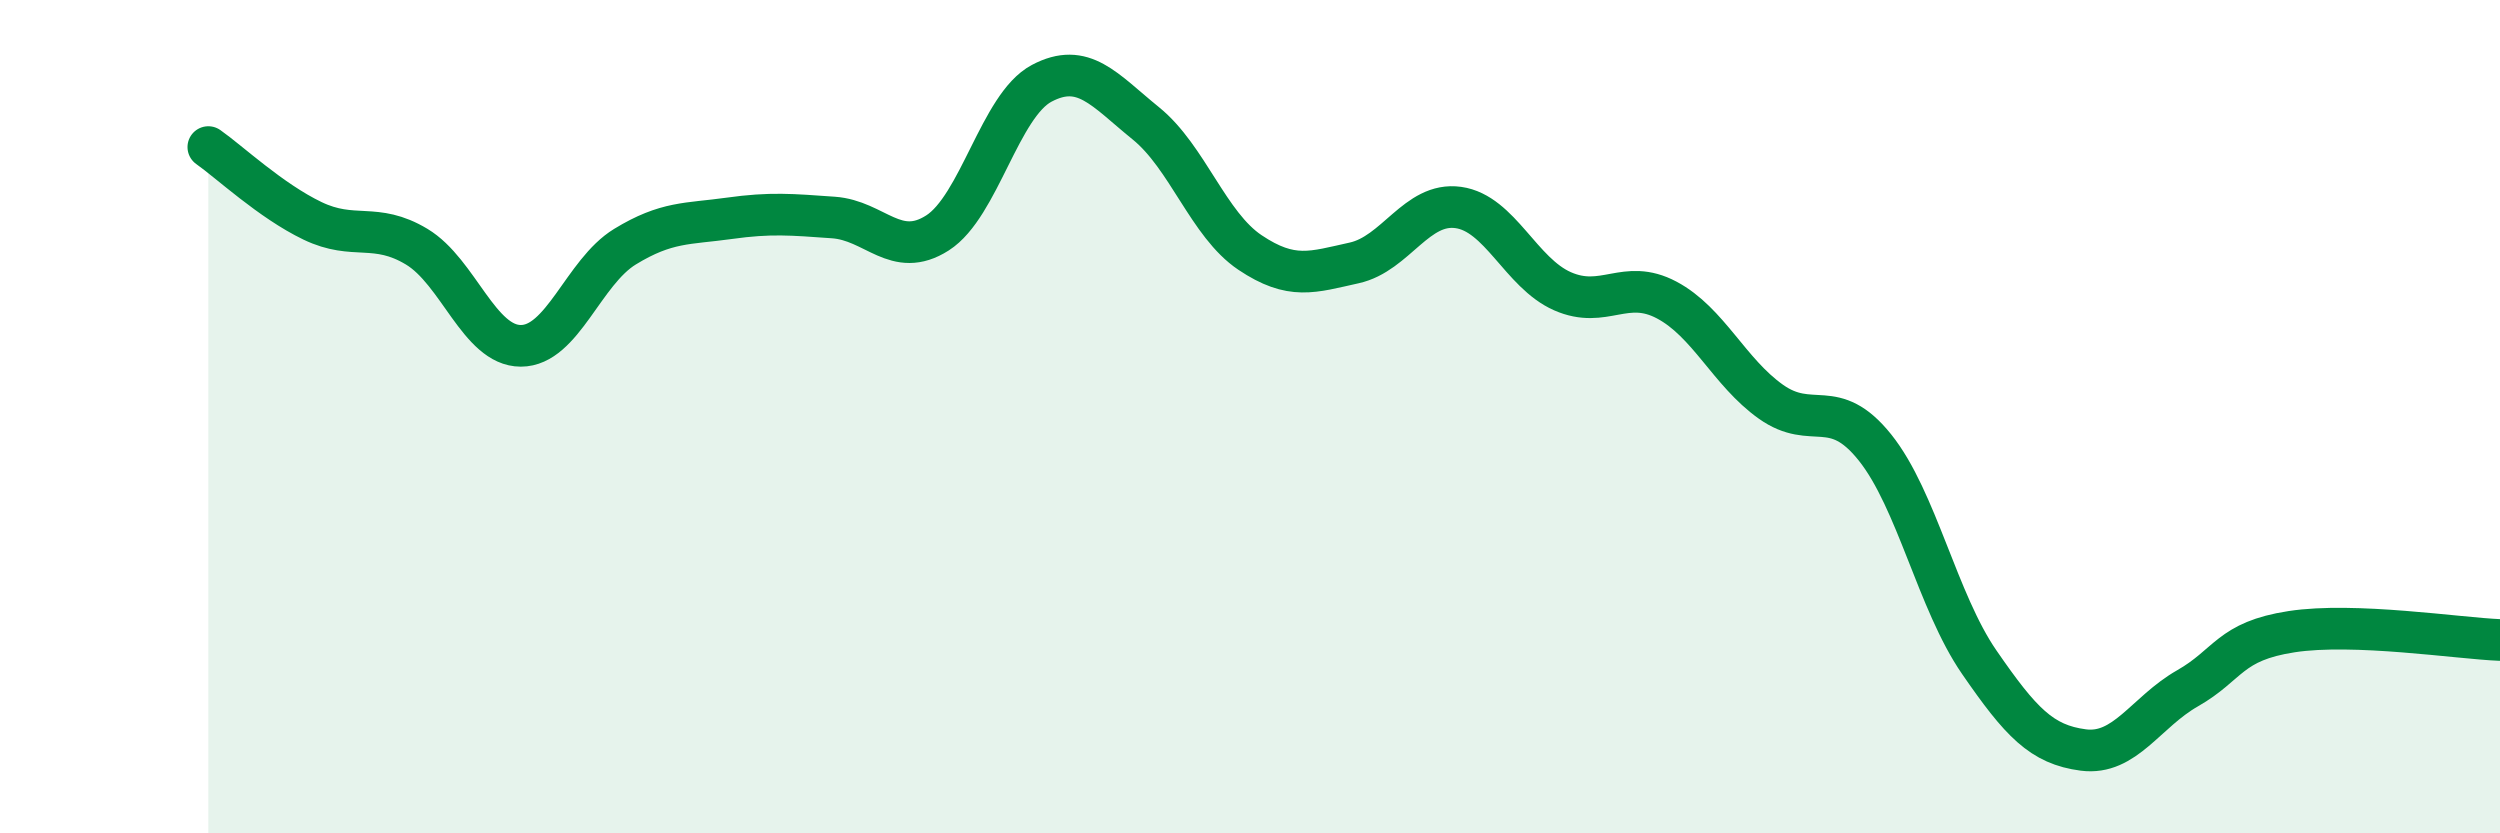
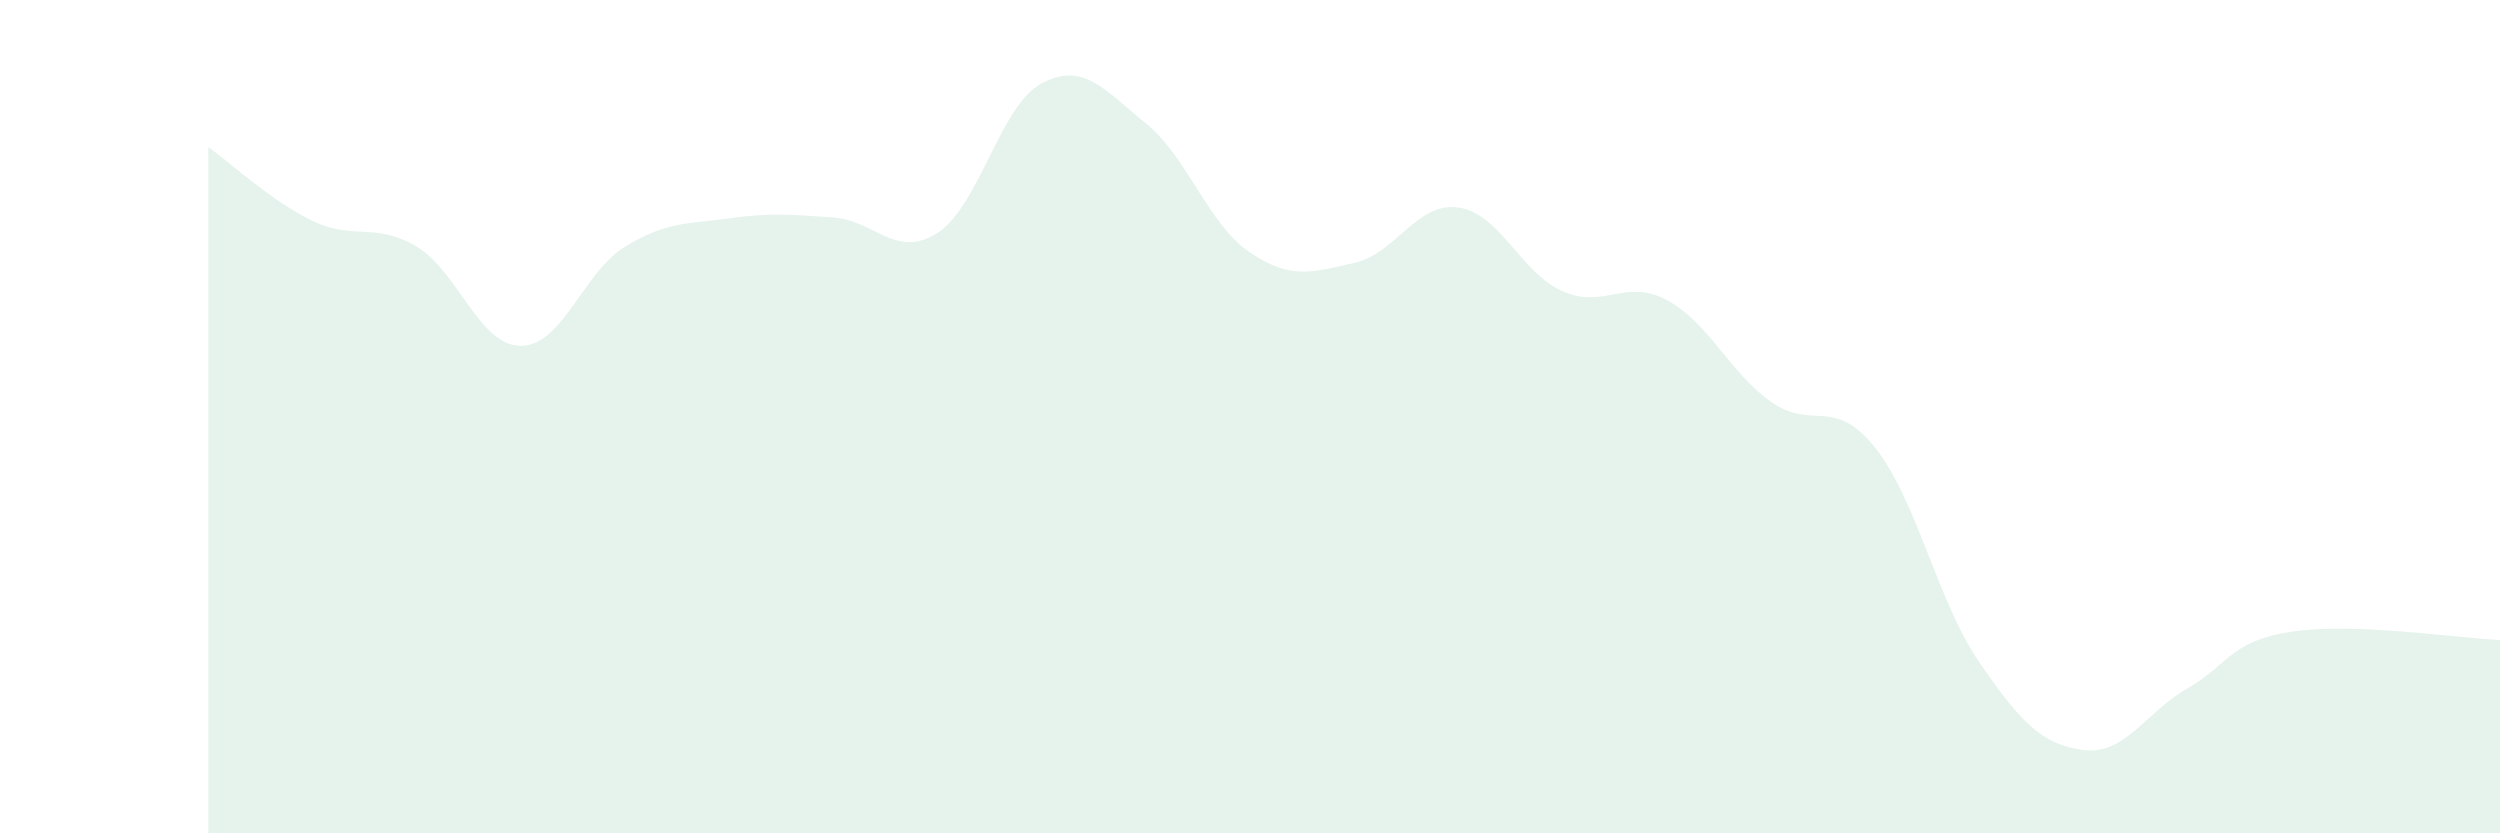
<svg xmlns="http://www.w3.org/2000/svg" width="60" height="20" viewBox="0 0 60 20">
  <path d="M 5,3.53 C 5.5,3.88 6.5,4.82 7.5,5.3 C 8.5,5.78 9,5.32 10,5.92 C 11,6.52 11.5,8.3 12.5,8.3 C 13.5,8.3 14,6.53 15,5.92 C 16,5.31 16.5,5.38 17.5,5.24 C 18.5,5.1 19,5.15 20,5.22 C 21,5.29 21.5,6.23 22.5,5.59 C 23.5,4.95 24,2.53 25,2 C 26,1.47 26.5,2.15 27.5,2.96 C 28.5,3.77 29,5.39 30,6.06 C 31,6.73 31.5,6.53 32.5,6.31 C 33.5,6.09 34,4.84 35,4.98 C 36,5.12 36.5,6.55 37.5,6.99 C 38.5,7.43 39,6.67 40,7.2 C 41,7.73 41.5,8.93 42.5,9.64 C 43.5,10.35 44,9.49 45,10.74 C 46,11.99 46.5,14.44 47.5,15.89 C 48.5,17.34 49,17.87 50,18 C 51,18.13 51.5,17.09 52.5,16.52 C 53.5,15.95 53.5,15.39 55,15.16 C 56.5,14.93 59,15.32 60,15.36L60 20L5 20Z" fill="#008740" opacity="0.1" stroke-linecap="round" stroke-linejoin="round" />
-   <path d="M 5,3.53 C 5.5,3.88 6.5,4.82 7.5,5.3 C 8.5,5.78 9,5.32 10,5.92 C 11,6.52 11.5,8.3 12.5,8.3 C 13.5,8.3 14,6.53 15,5.92 C 16,5.31 16.5,5.38 17.5,5.24 C 18.5,5.1 19,5.15 20,5.22 C 21,5.29 21.5,6.23 22.5,5.59 C 23.5,4.95 24,2.53 25,2 C 26,1.47 26.5,2.15 27.5,2.96 C 28.5,3.77 29,5.39 30,6.06 C 31,6.73 31.5,6.53 32.5,6.31 C 33.5,6.09 34,4.84 35,4.98 C 36,5.12 36.5,6.55 37.5,6.99 C 38.5,7.43 39,6.67 40,7.2 C 41,7.73 41.5,8.93 42.5,9.64 C 43.5,10.35 44,9.49 45,10.74 C 46,11.99 46.5,14.44 47.5,15.89 C 48.5,17.34 49,17.87 50,18 C 51,18.13 51.5,17.09 52.5,16.52 C 53.5,15.95 53.5,15.39 55,15.16 C 56.5,14.93 59,15.32 60,15.36" stroke="#008740" stroke-width="1" fill="none" stroke-linecap="round" stroke-linejoin="round" />
</svg>